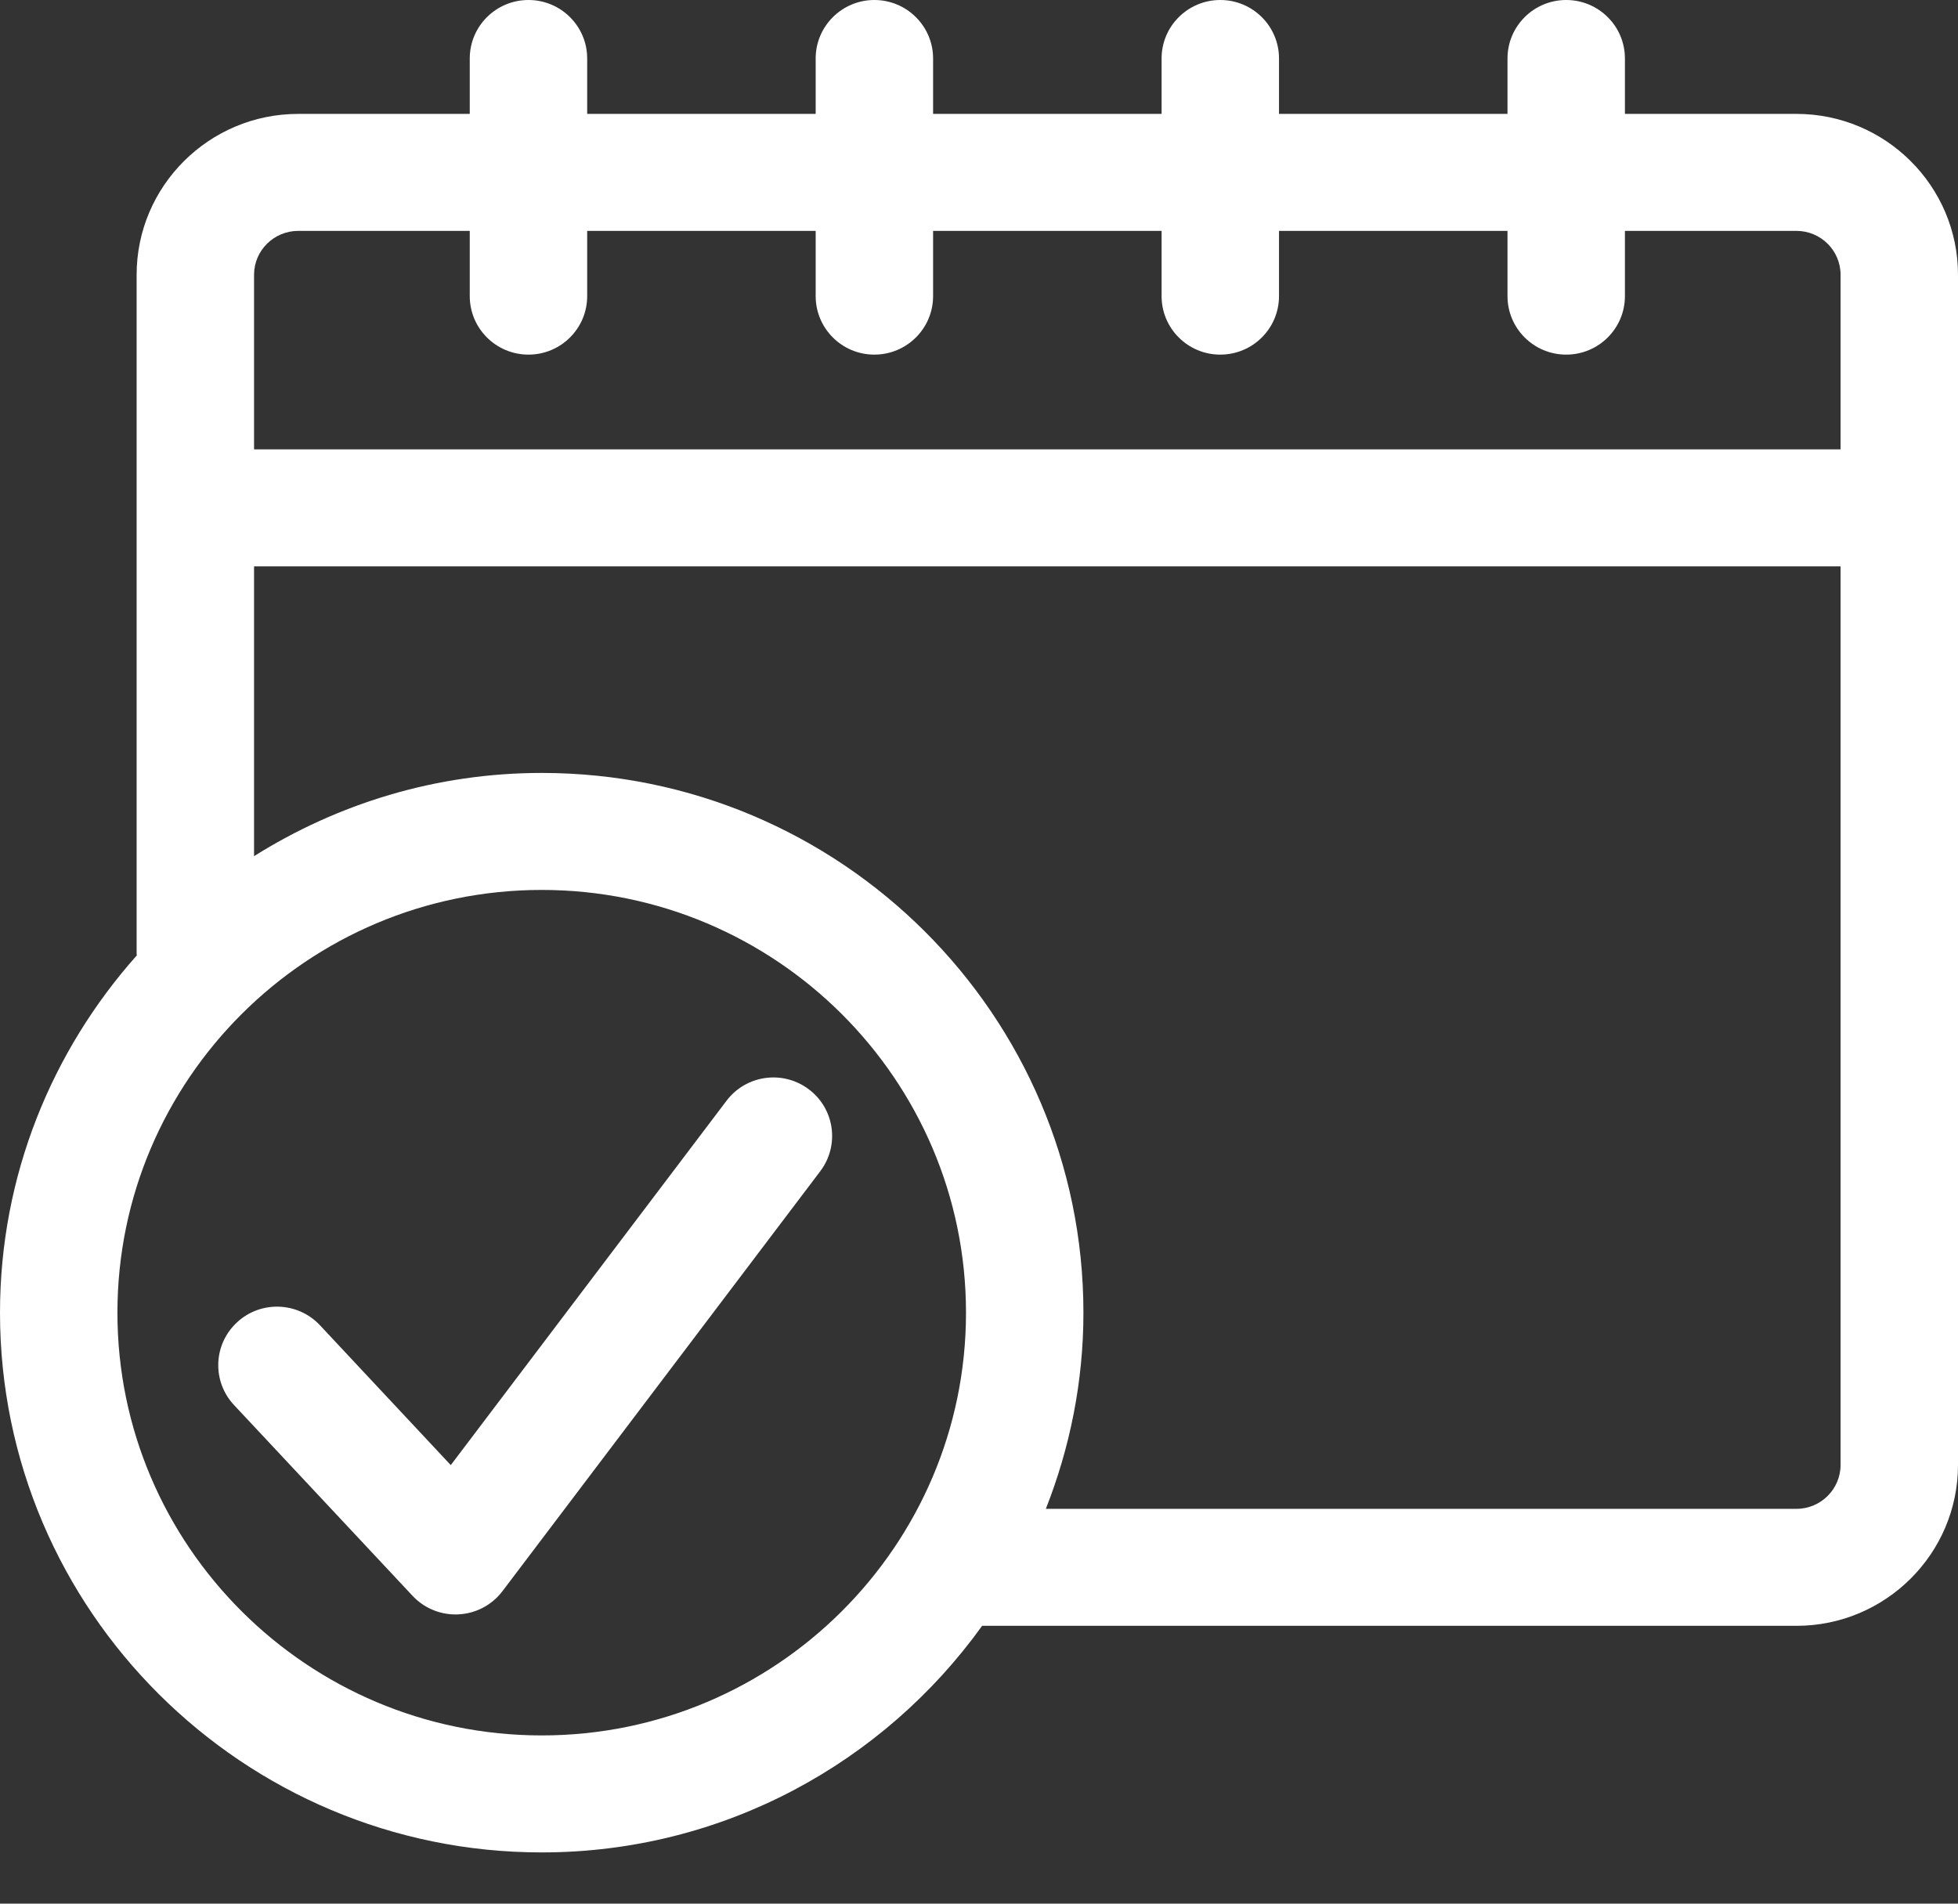
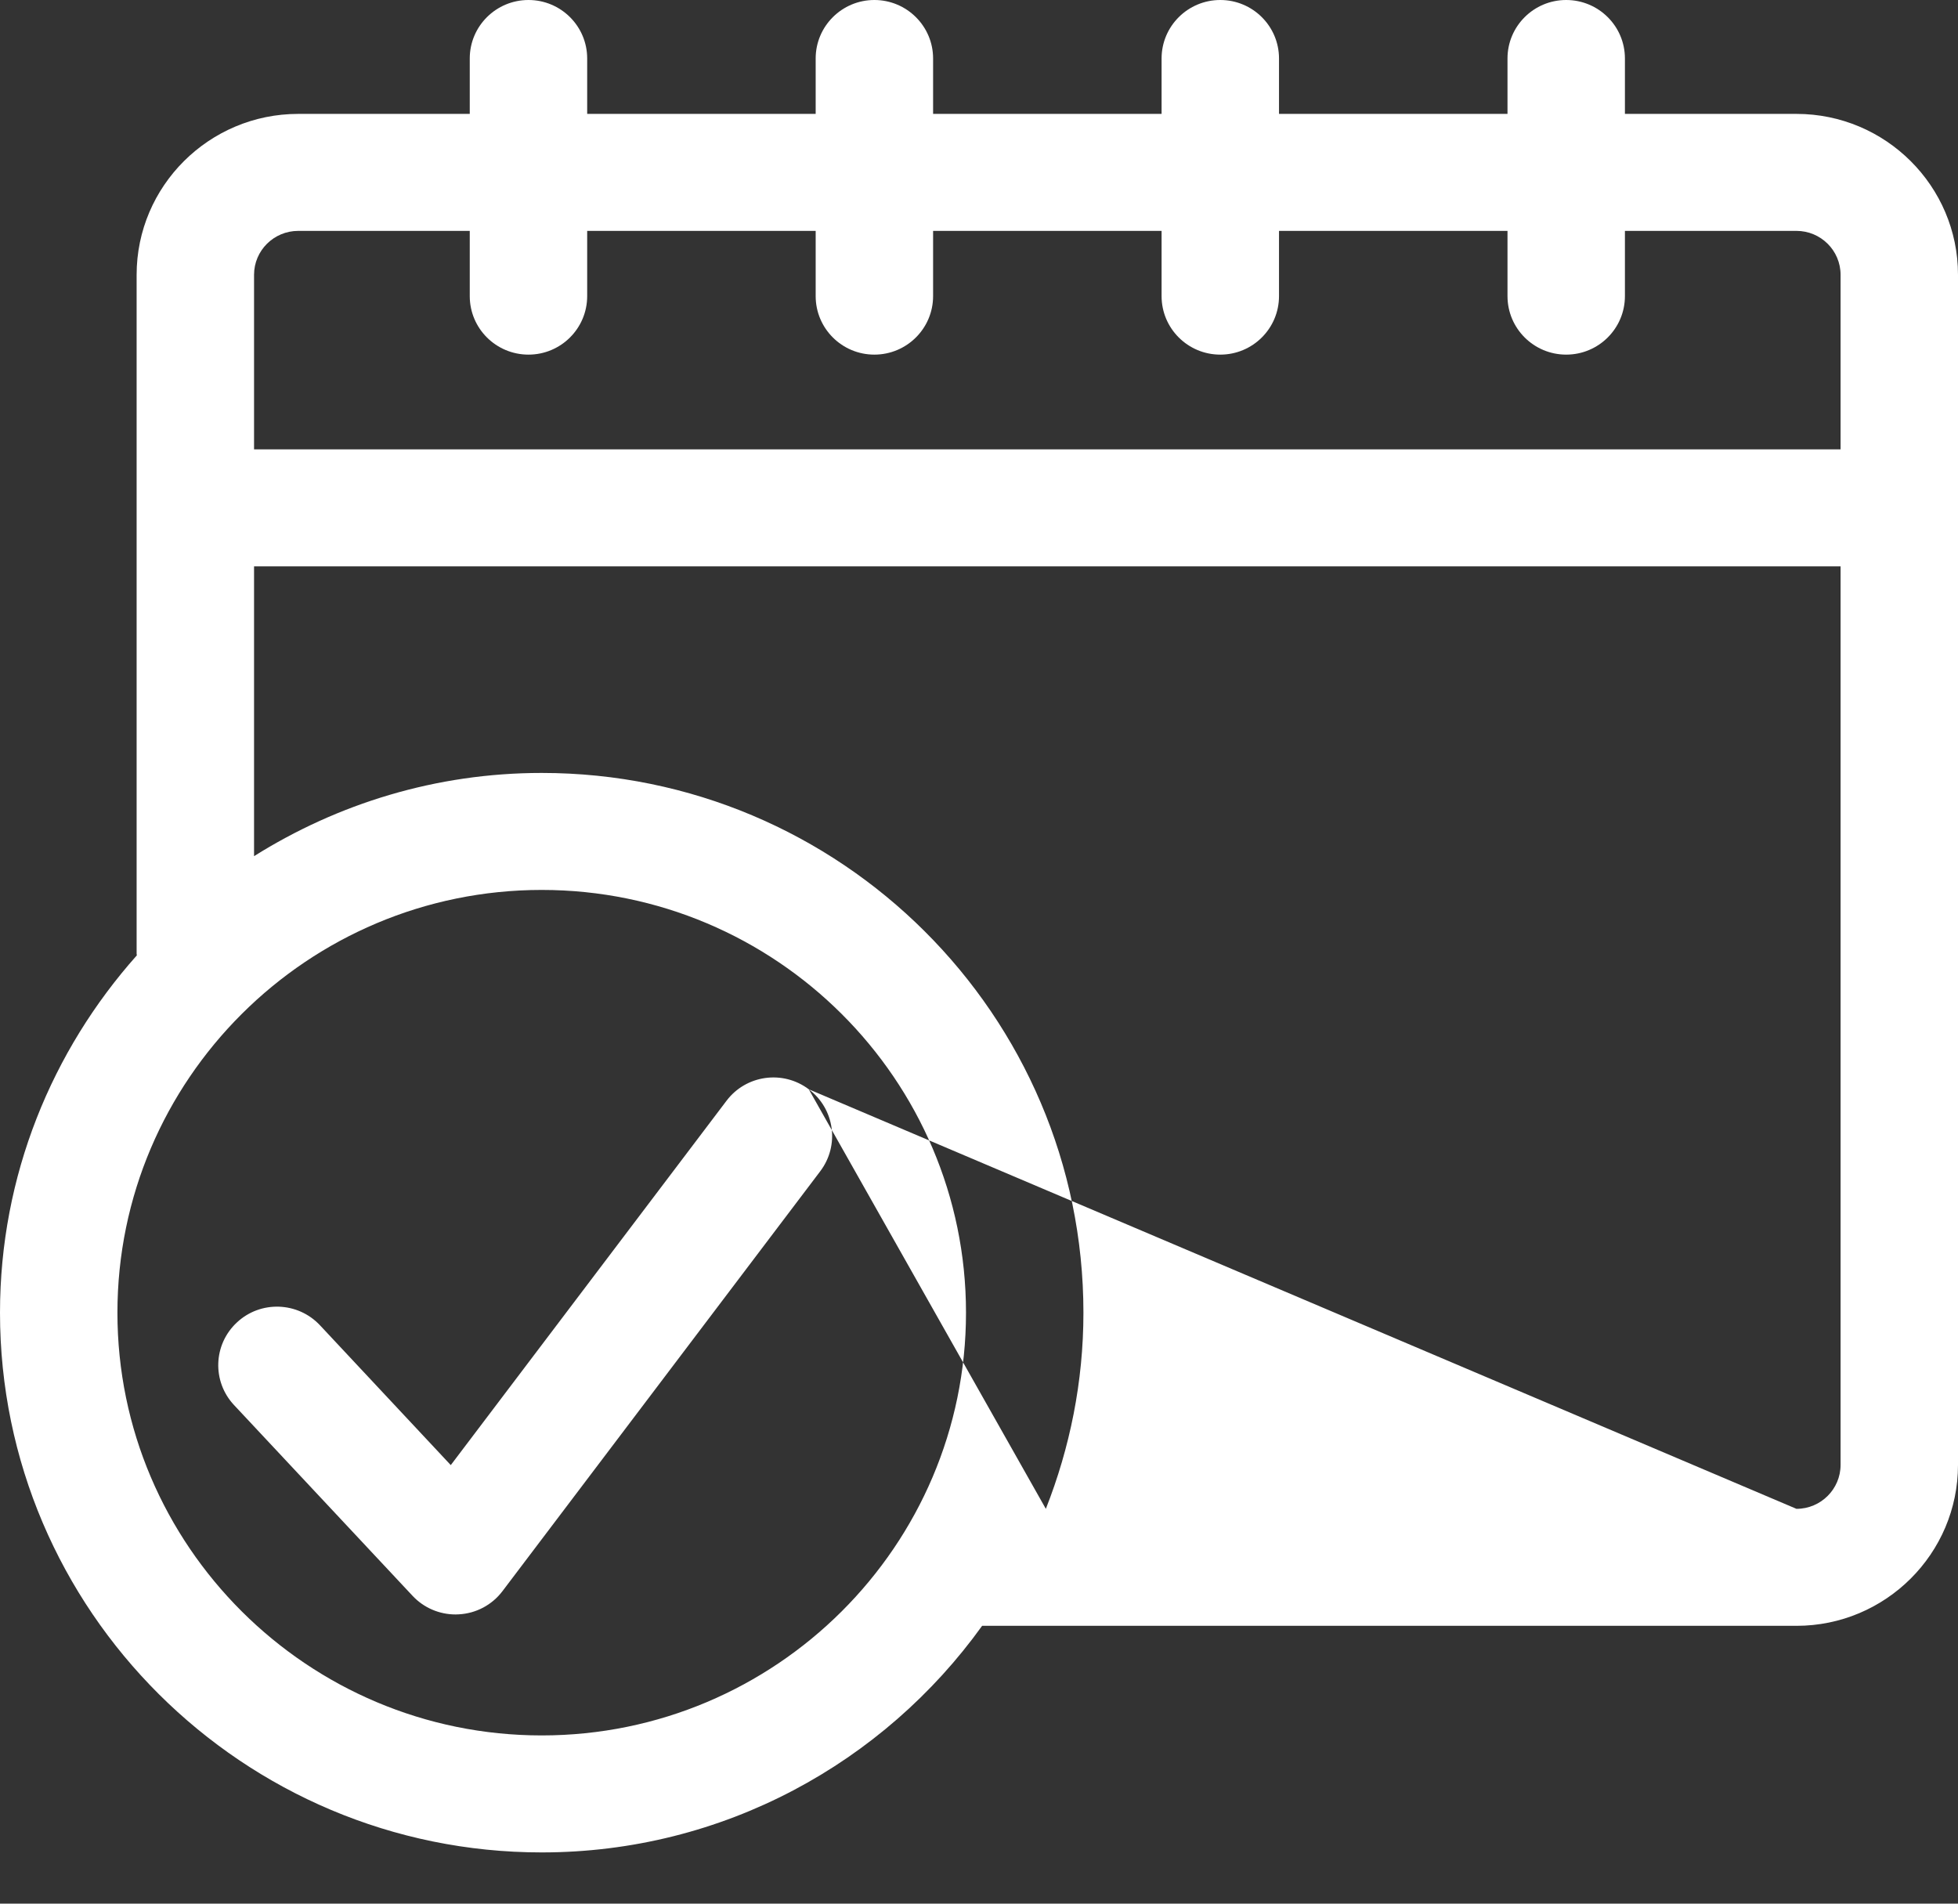
<svg xmlns="http://www.w3.org/2000/svg" width="36px" height="35px" viewBox="0 0 36 35" version="1.1">
  <rect x="0" y="0" width="36" height="35" fill="#333333" stroke="none" />
  <title>EA693B6E-7013-40E5-B694-83CBB4264298</title>
  <g id="Page-1" stroke="none" stroke-width="1" fill="none" fill-rule="evenodd">
    <g id="BHR-Farm-shop-user-story" transform="translate(-825, -2874)" fill="#FFFFFF">
      <g id="Group-20" transform="translate(813, 2858)">
-         <path d="M26.87,36.027 C26.394,35.669 25.717,35.763 25.358,36.238 L20.288,42.937 L17.883,40.366 C17.475,39.931 16.791,39.908 16.357,40.313 C15.92,40.718 15.896,41.398 16.303,41.833 L19.586,45.341 C19.791,45.56 20.077,45.683 20.377,45.683 C20.395,45.683 20.414,45.682 20.433,45.681 C20.751,45.665 21.046,45.509 21.238,45.255 L27.082,37.533 C27.441,37.058 27.346,36.384 26.87,36.027 M45.03,43.741 L31.229,43.741 C31.67,42.622 31.92,41.408 31.92,40.135 C31.92,34.663 27.452,30.211 21.96,30.211 C20.016,30.211 18.207,30.777 16.671,31.741 L16.671,26.413 L45.841,26.413 L45.841,42.933 C45.841,43.378 45.478,43.741 45.03,43.741 M21.96,47.907 C17.658,47.907 14.159,44.42 14.159,40.135 C14.159,35.849 17.658,32.362 21.96,32.362 C26.262,32.362 29.761,35.849 29.761,40.135 C29.761,44.42 26.262,47.907 21.96,47.907 M17.483,20.245 L20.637,20.245 L20.637,21.444 C20.637,22.038 21.12,22.52 21.717,22.52 C22.313,22.52 22.796,22.038 22.796,21.444 L22.796,20.245 L26.997,20.245 L26.997,21.444 C26.997,22.038 27.48,22.52 28.076,22.52 C28.672,22.52 29.156,22.038 29.156,21.444 L29.156,20.245 L33.357,20.245 L33.357,21.444 C33.357,22.038 33.84,22.52 34.436,22.52 C35.033,22.52 35.516,22.038 35.516,21.444 L35.516,20.245 L39.717,20.245 L39.717,21.444 C39.717,22.038 40.2,22.52 40.796,22.52 C41.393,22.52 41.876,22.038 41.876,21.444 L41.876,20.245 L45.03,20.245 C45.478,20.245 45.841,20.607 45.841,21.052 L45.841,24.262 L16.671,24.262 L16.671,21.052 C16.671,20.607 17.035,20.245 17.483,20.245 M45.03,18.094 L41.876,18.094 L41.876,17.075 C41.876,16.482 41.393,16 40.796,16 C40.2,16 39.717,16.482 39.717,17.075 L39.717,18.094 L35.516,18.094 L35.516,17.075 C35.516,16.482 35.033,16 34.436,16 C33.84,16 33.357,16.482 33.357,17.075 L33.357,18.094 L29.156,18.094 L29.156,17.075 C29.156,16.482 28.672,16 28.076,16 C27.48,16 26.997,16.482 26.997,17.075 L26.997,18.094 L22.796,18.094 L22.796,17.075 C22.796,16.482 22.313,16 21.717,16 C21.12,16 20.637,16.482 20.637,17.075 L20.637,18.094 L17.483,18.094 C15.845,18.094 14.512,19.421 14.512,21.052 L14.512,33.538 C14.512,33.547 14.515,33.556 14.516,33.565 C12.956,35.317 12,37.614 12,40.135 C12,45.606 16.468,50.058 21.96,50.058 C25.297,50.058 28.25,48.409 30.058,45.891 C30.061,45.891 30.065,45.892 30.069,45.892 L45.03,45.892 C46.668,45.892 48,44.565 48,42.933 L48,21.052 C48,19.421 46.668,18.094 45.03,18.094" id="calendar_icon" />
+         <path d="M26.87,36.027 C26.394,35.669 25.717,35.763 25.358,36.238 L20.288,42.937 L17.883,40.366 C17.475,39.931 16.791,39.908 16.357,40.313 C15.92,40.718 15.896,41.398 16.303,41.833 L19.586,45.341 C19.791,45.56 20.077,45.683 20.377,45.683 C20.395,45.683 20.414,45.682 20.433,45.681 C20.751,45.665 21.046,45.509 21.238,45.255 L27.082,37.533 C27.441,37.058 27.346,36.384 26.87,36.027 L31.229,43.741 C31.67,42.622 31.92,41.408 31.92,40.135 C31.92,34.663 27.452,30.211 21.96,30.211 C20.016,30.211 18.207,30.777 16.671,31.741 L16.671,26.413 L45.841,26.413 L45.841,42.933 C45.841,43.378 45.478,43.741 45.03,43.741 M21.96,47.907 C17.658,47.907 14.159,44.42 14.159,40.135 C14.159,35.849 17.658,32.362 21.96,32.362 C26.262,32.362 29.761,35.849 29.761,40.135 C29.761,44.42 26.262,47.907 21.96,47.907 M17.483,20.245 L20.637,20.245 L20.637,21.444 C20.637,22.038 21.12,22.52 21.717,22.52 C22.313,22.52 22.796,22.038 22.796,21.444 L22.796,20.245 L26.997,20.245 L26.997,21.444 C26.997,22.038 27.48,22.52 28.076,22.52 C28.672,22.52 29.156,22.038 29.156,21.444 L29.156,20.245 L33.357,20.245 L33.357,21.444 C33.357,22.038 33.84,22.52 34.436,22.52 C35.033,22.52 35.516,22.038 35.516,21.444 L35.516,20.245 L39.717,20.245 L39.717,21.444 C39.717,22.038 40.2,22.52 40.796,22.52 C41.393,22.52 41.876,22.038 41.876,21.444 L41.876,20.245 L45.03,20.245 C45.478,20.245 45.841,20.607 45.841,21.052 L45.841,24.262 L16.671,24.262 L16.671,21.052 C16.671,20.607 17.035,20.245 17.483,20.245 M45.03,18.094 L41.876,18.094 L41.876,17.075 C41.876,16.482 41.393,16 40.796,16 C40.2,16 39.717,16.482 39.717,17.075 L39.717,18.094 L35.516,18.094 L35.516,17.075 C35.516,16.482 35.033,16 34.436,16 C33.84,16 33.357,16.482 33.357,17.075 L33.357,18.094 L29.156,18.094 L29.156,17.075 C29.156,16.482 28.672,16 28.076,16 C27.48,16 26.997,16.482 26.997,17.075 L26.997,18.094 L22.796,18.094 L22.796,17.075 C22.796,16.482 22.313,16 21.717,16 C21.12,16 20.637,16.482 20.637,17.075 L20.637,18.094 L17.483,18.094 C15.845,18.094 14.512,19.421 14.512,21.052 L14.512,33.538 C14.512,33.547 14.515,33.556 14.516,33.565 C12.956,35.317 12,37.614 12,40.135 C12,45.606 16.468,50.058 21.96,50.058 C25.297,50.058 28.25,48.409 30.058,45.891 C30.061,45.891 30.065,45.892 30.069,45.892 L45.03,45.892 C46.668,45.892 48,44.565 48,42.933 L48,21.052 C48,19.421 46.668,18.094 45.03,18.094" id="calendar_icon" />
      </g>
    </g>
  </g>
</svg>